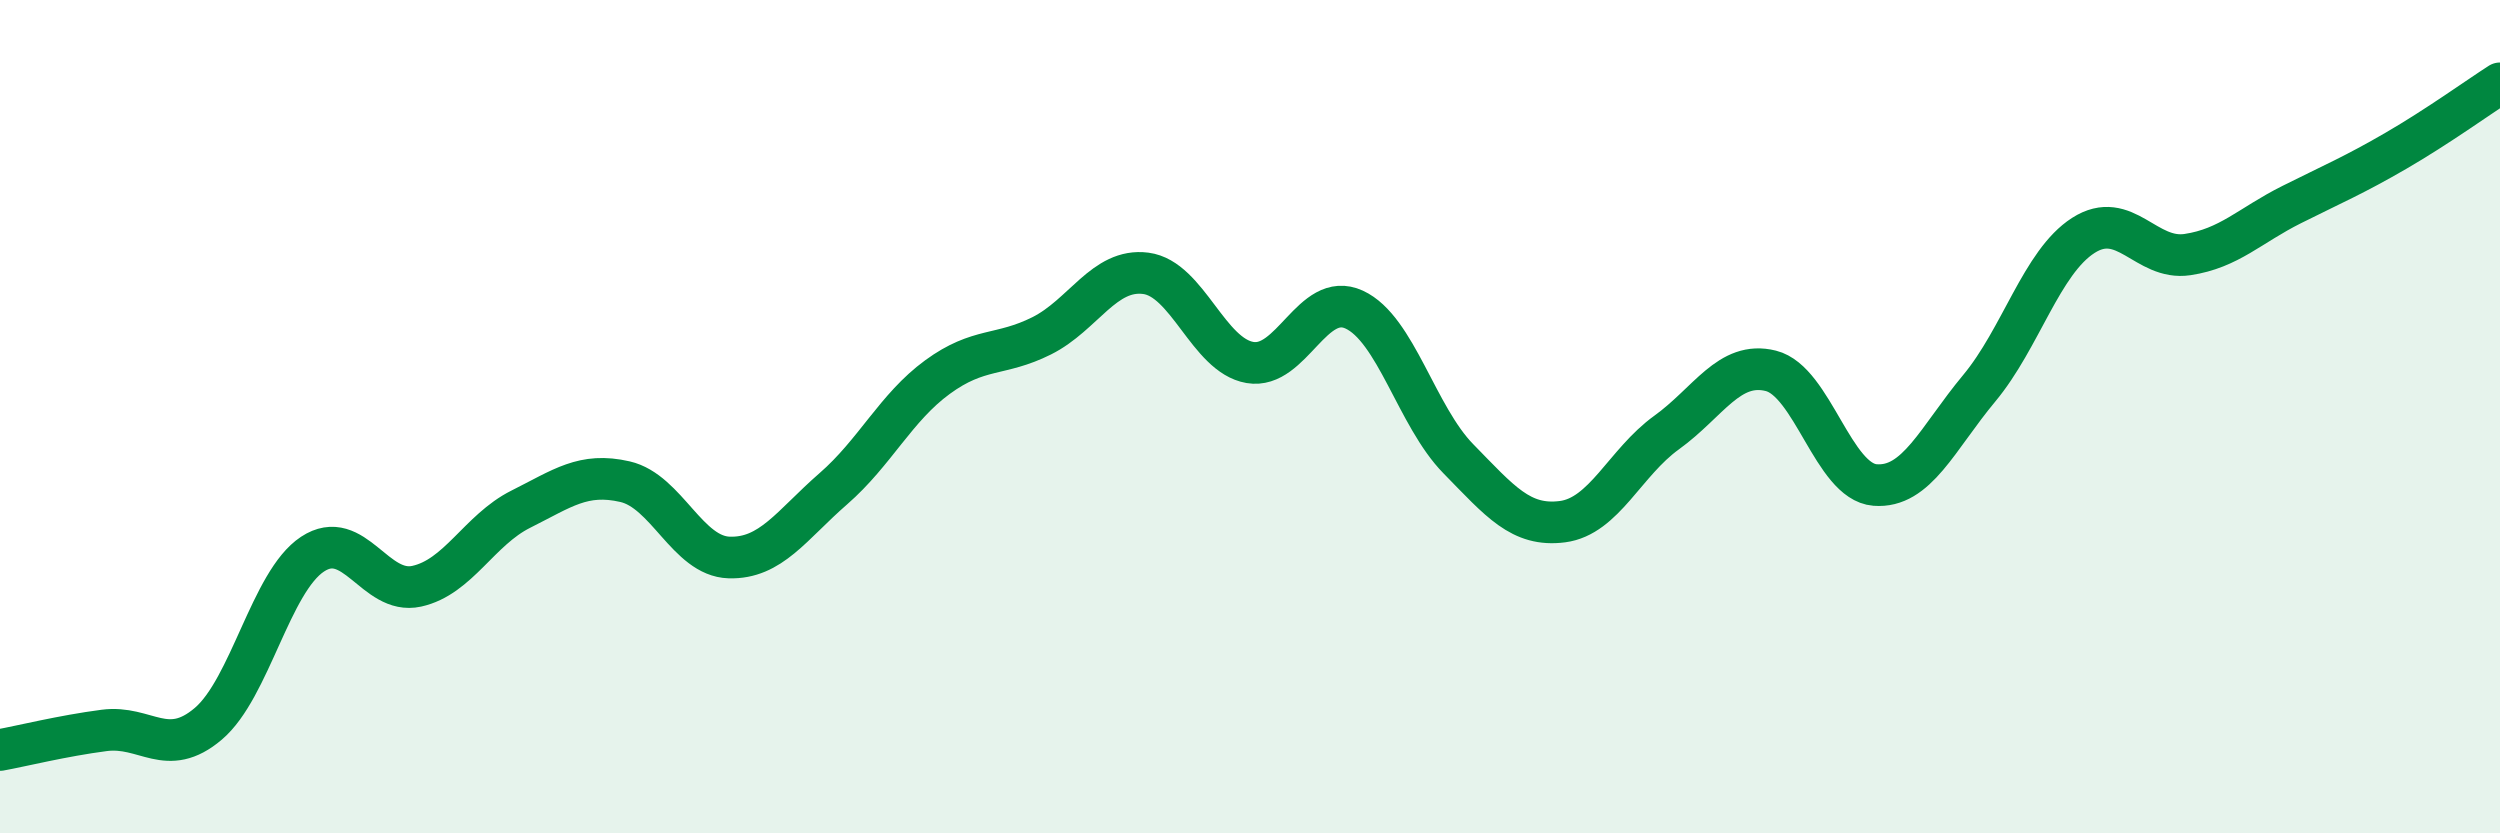
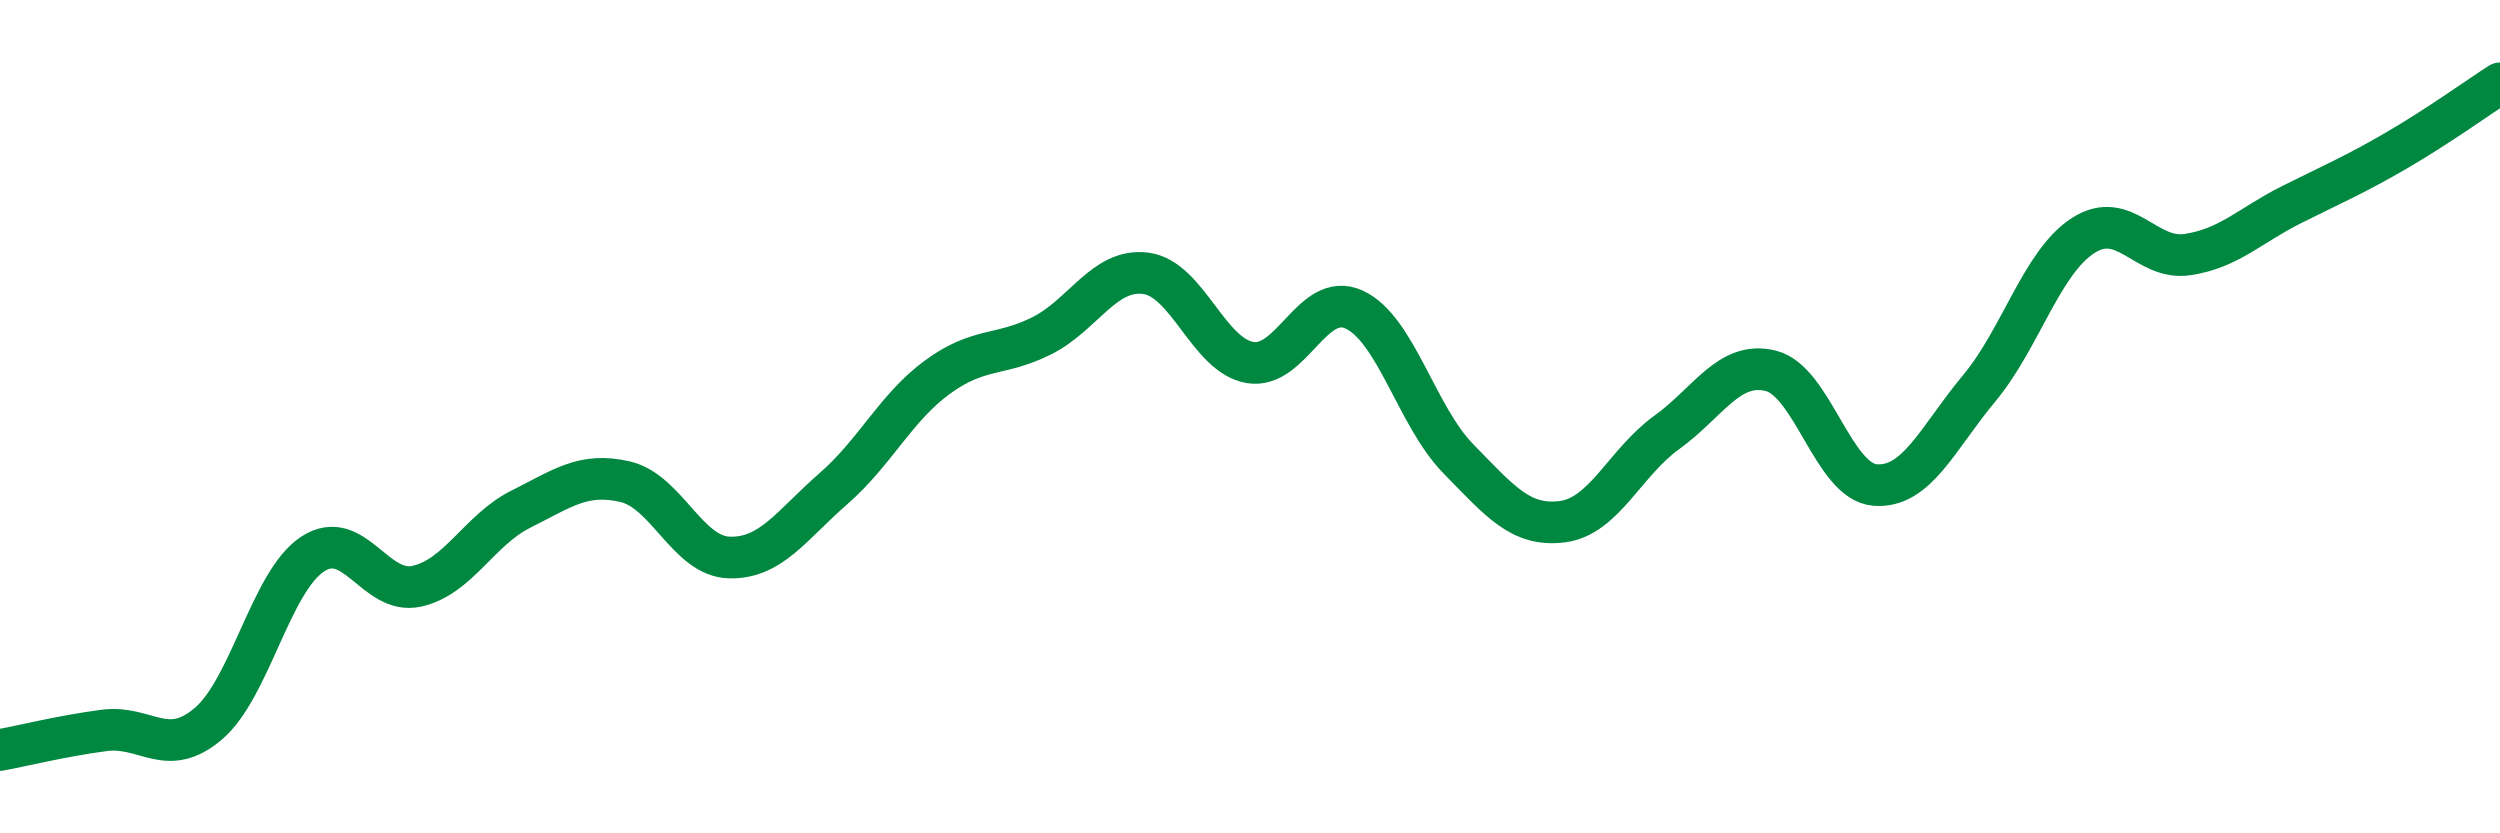
<svg xmlns="http://www.w3.org/2000/svg" width="60" height="20" viewBox="0 0 60 20">
-   <path d="M 0,18 C 0.5,17.91 1.5,17.66 2.5,17.53 C 3.5,17.4 4,18.22 5,17.37 C 6,16.52 6.5,13.96 7.5,13.3 C 8.5,12.64 9,14.29 10,14.07 C 11,13.85 11.5,12.72 12.5,12.22 C 13.5,11.72 14,11.33 15,11.56 C 16,11.79 16.5,13.35 17.5,13.38 C 18.5,13.41 19,12.6 20,11.73 C 21,10.86 21.5,9.78 22.5,9.05 C 23.5,8.32 24,8.56 25,8.06 C 26,7.56 26.5,6.43 27.5,6.56 C 28.5,6.69 29,8.53 30,8.7 C 31,8.87 31.5,6.97 32.5,7.43 C 33.5,7.89 34,9.99 35,11.01 C 36,12.03 36.5,12.65 37.5,12.52 C 38.5,12.39 39,11.1 40,10.38 C 41,9.66 41.5,8.65 42.5,8.9 C 43.5,9.15 44,11.56 45,11.64 C 46,11.72 46.5,10.52 47.5,9.32 C 48.5,8.12 49,6.29 50,5.65 C 51,5.01 51.5,6.26 52.5,6.11 C 53.5,5.96 54,5.41 55,4.91 C 56,4.41 56.5,4.2 57.5,3.62 C 58.5,3.04 59.5,2.32 60,2L60 20L0 20Z" fill="#008740" opacity="0.1" stroke-linecap="round" stroke-linejoin="round" />
  <path d="M 0,18 C 0.5,17.91 1.5,17.66 2.5,17.53 C 3.5,17.4 4,18.22 5,17.37 C 6,16.52 6.5,13.96 7.5,13.3 C 8.5,12.64 9,14.29 10,14.07 C 11,13.85 11.5,12.72 12.5,12.22 C 13.5,11.72 14,11.33 15,11.56 C 16,11.79 16.5,13.35 17.5,13.38 C 18.5,13.41 19,12.6 20,11.73 C 21,10.86 21.5,9.78 22.5,9.05 C 23.5,8.32 24,8.56 25,8.06 C 26,7.56 26.5,6.43 27.5,6.56 C 28.5,6.69 29,8.53 30,8.7 C 31,8.87 31.5,6.97 32.5,7.43 C 33.5,7.89 34,9.99 35,11.01 C 36,12.03 36.5,12.65 37.5,12.52 C 38.5,12.39 39,11.1 40,10.38 C 41,9.66 41.5,8.65 42.5,8.9 C 43.5,9.15 44,11.56 45,11.64 C 46,11.72 46.5,10.52 47.5,9.32 C 48.5,8.12 49,6.29 50,5.65 C 51,5.01 51.5,6.26 52.5,6.11 C 53.5,5.96 54,5.41 55,4.91 C 56,4.41 56.5,4.2 57.5,3.62 C 58.5,3.04 59.5,2.32 60,2" stroke="#008740" stroke-width="1" fill="none" stroke-linecap="round" stroke-linejoin="round" />
</svg>